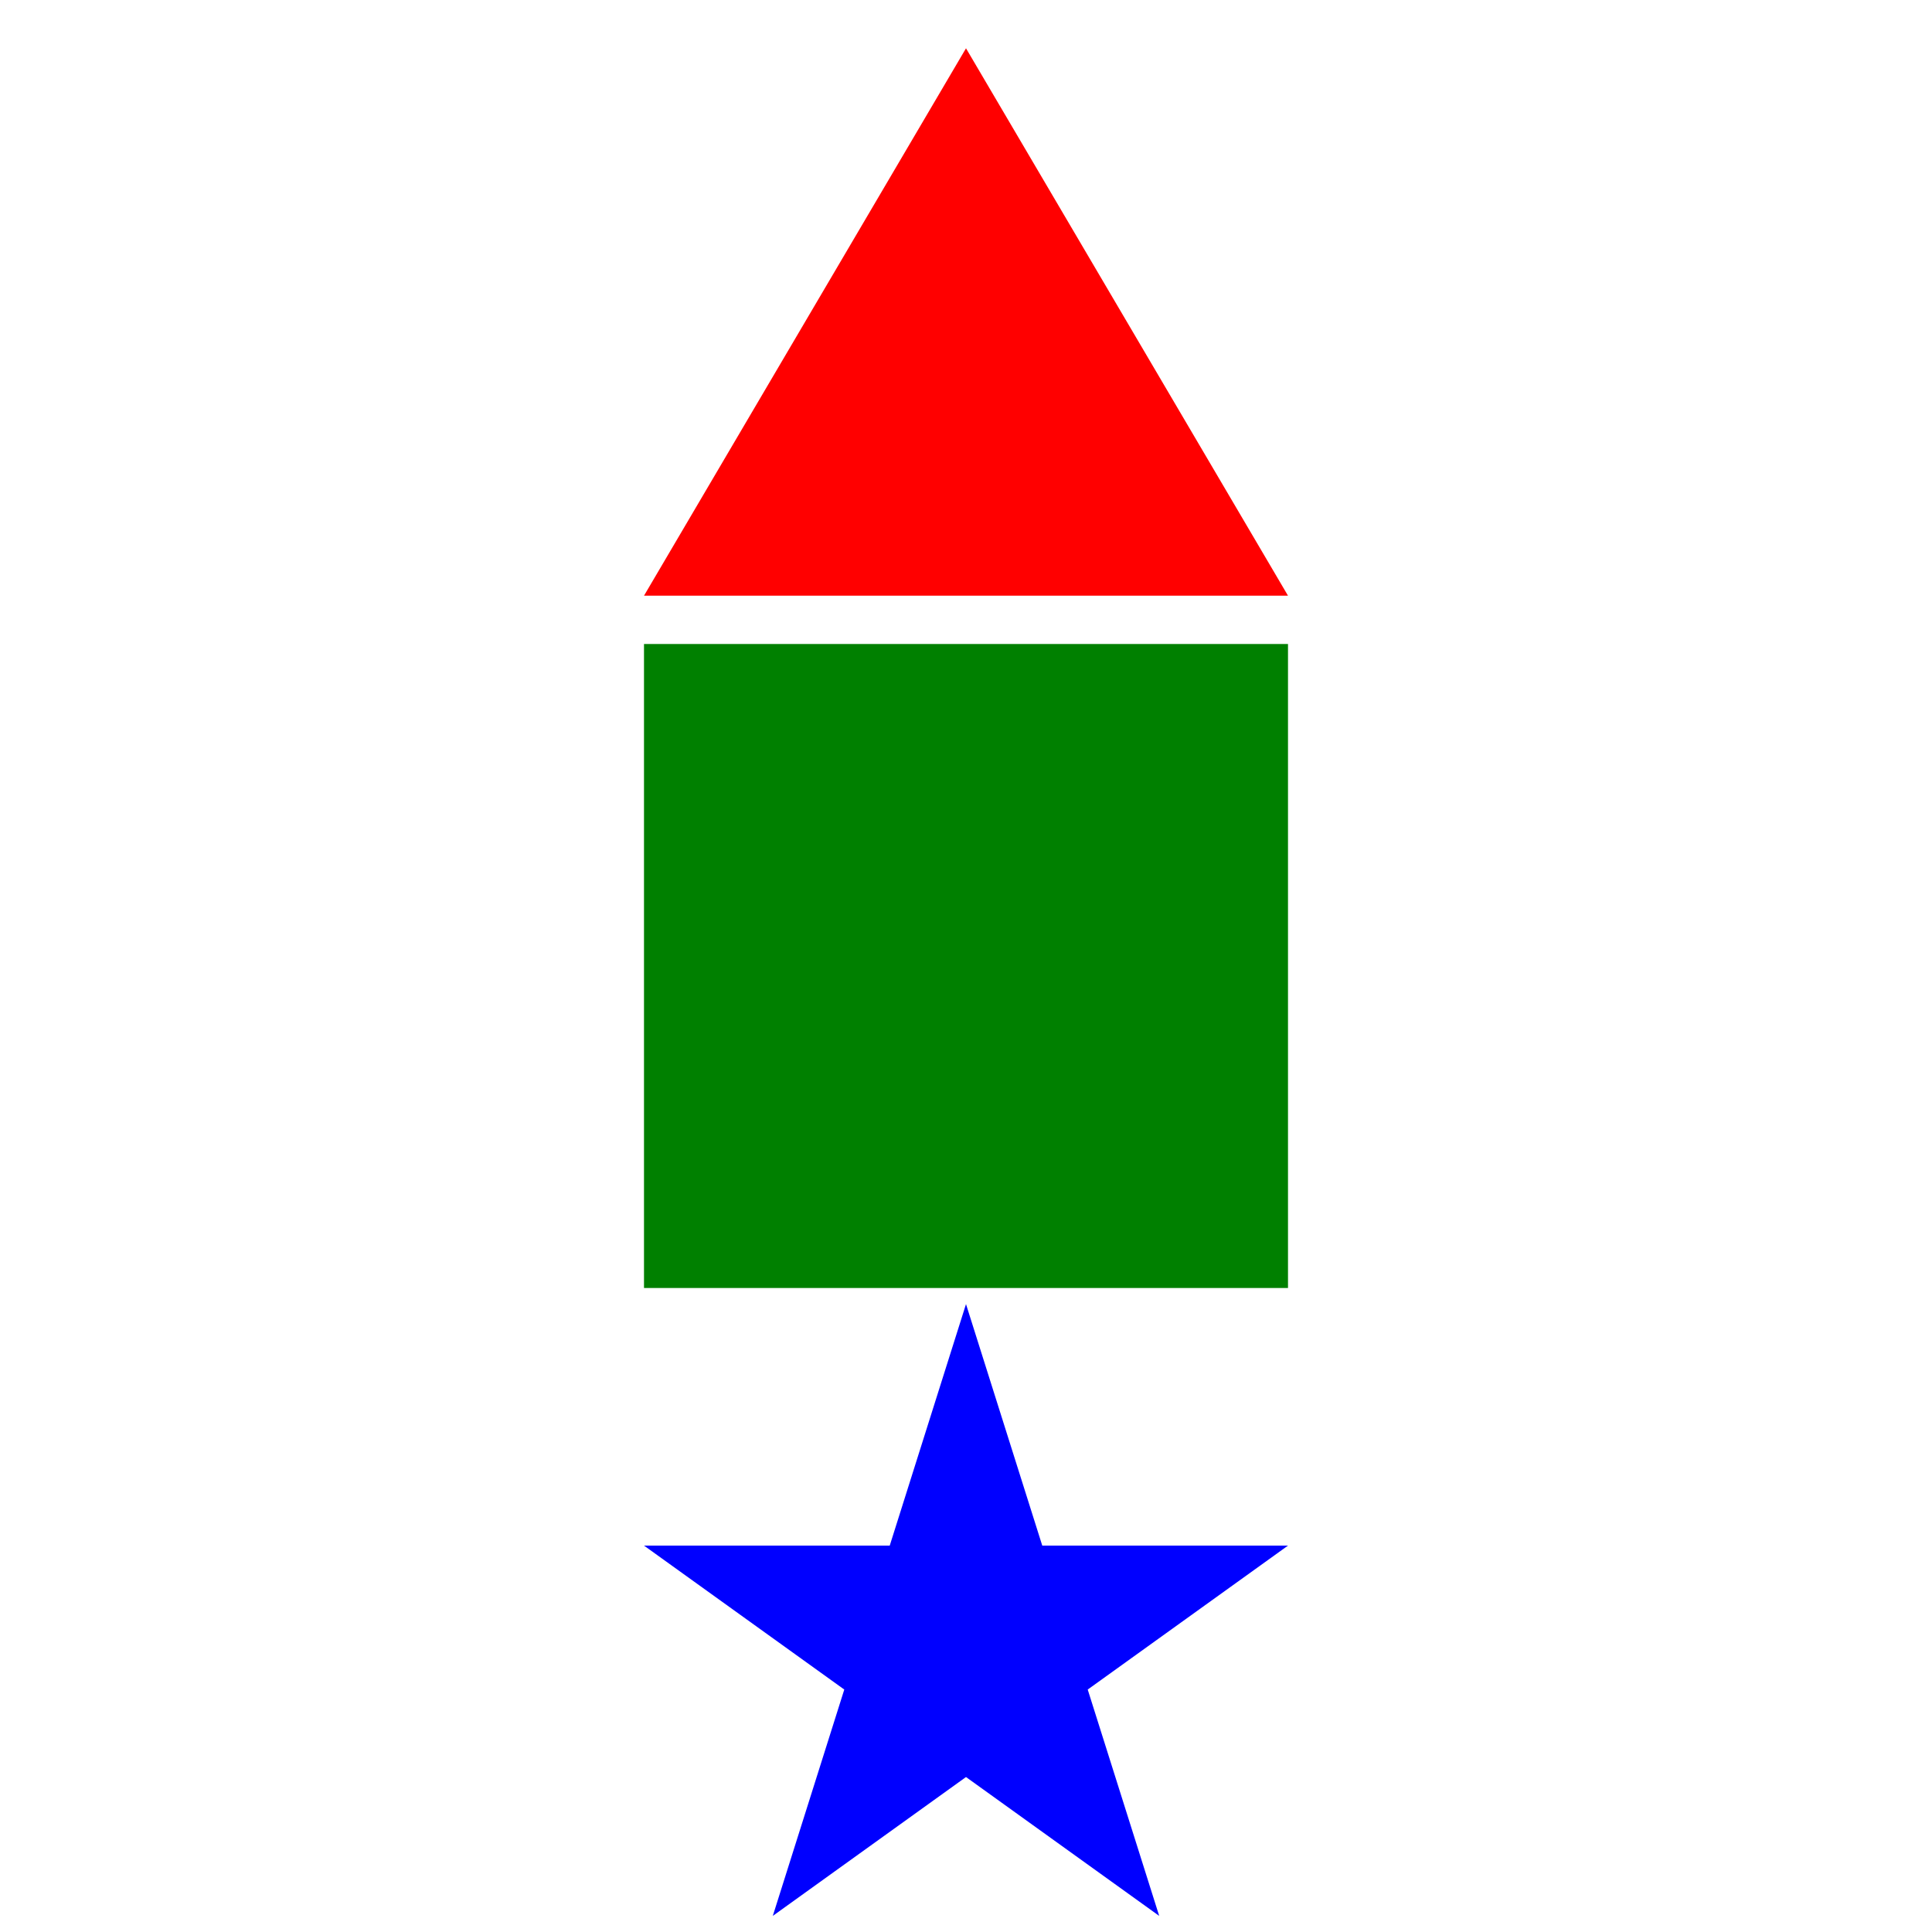
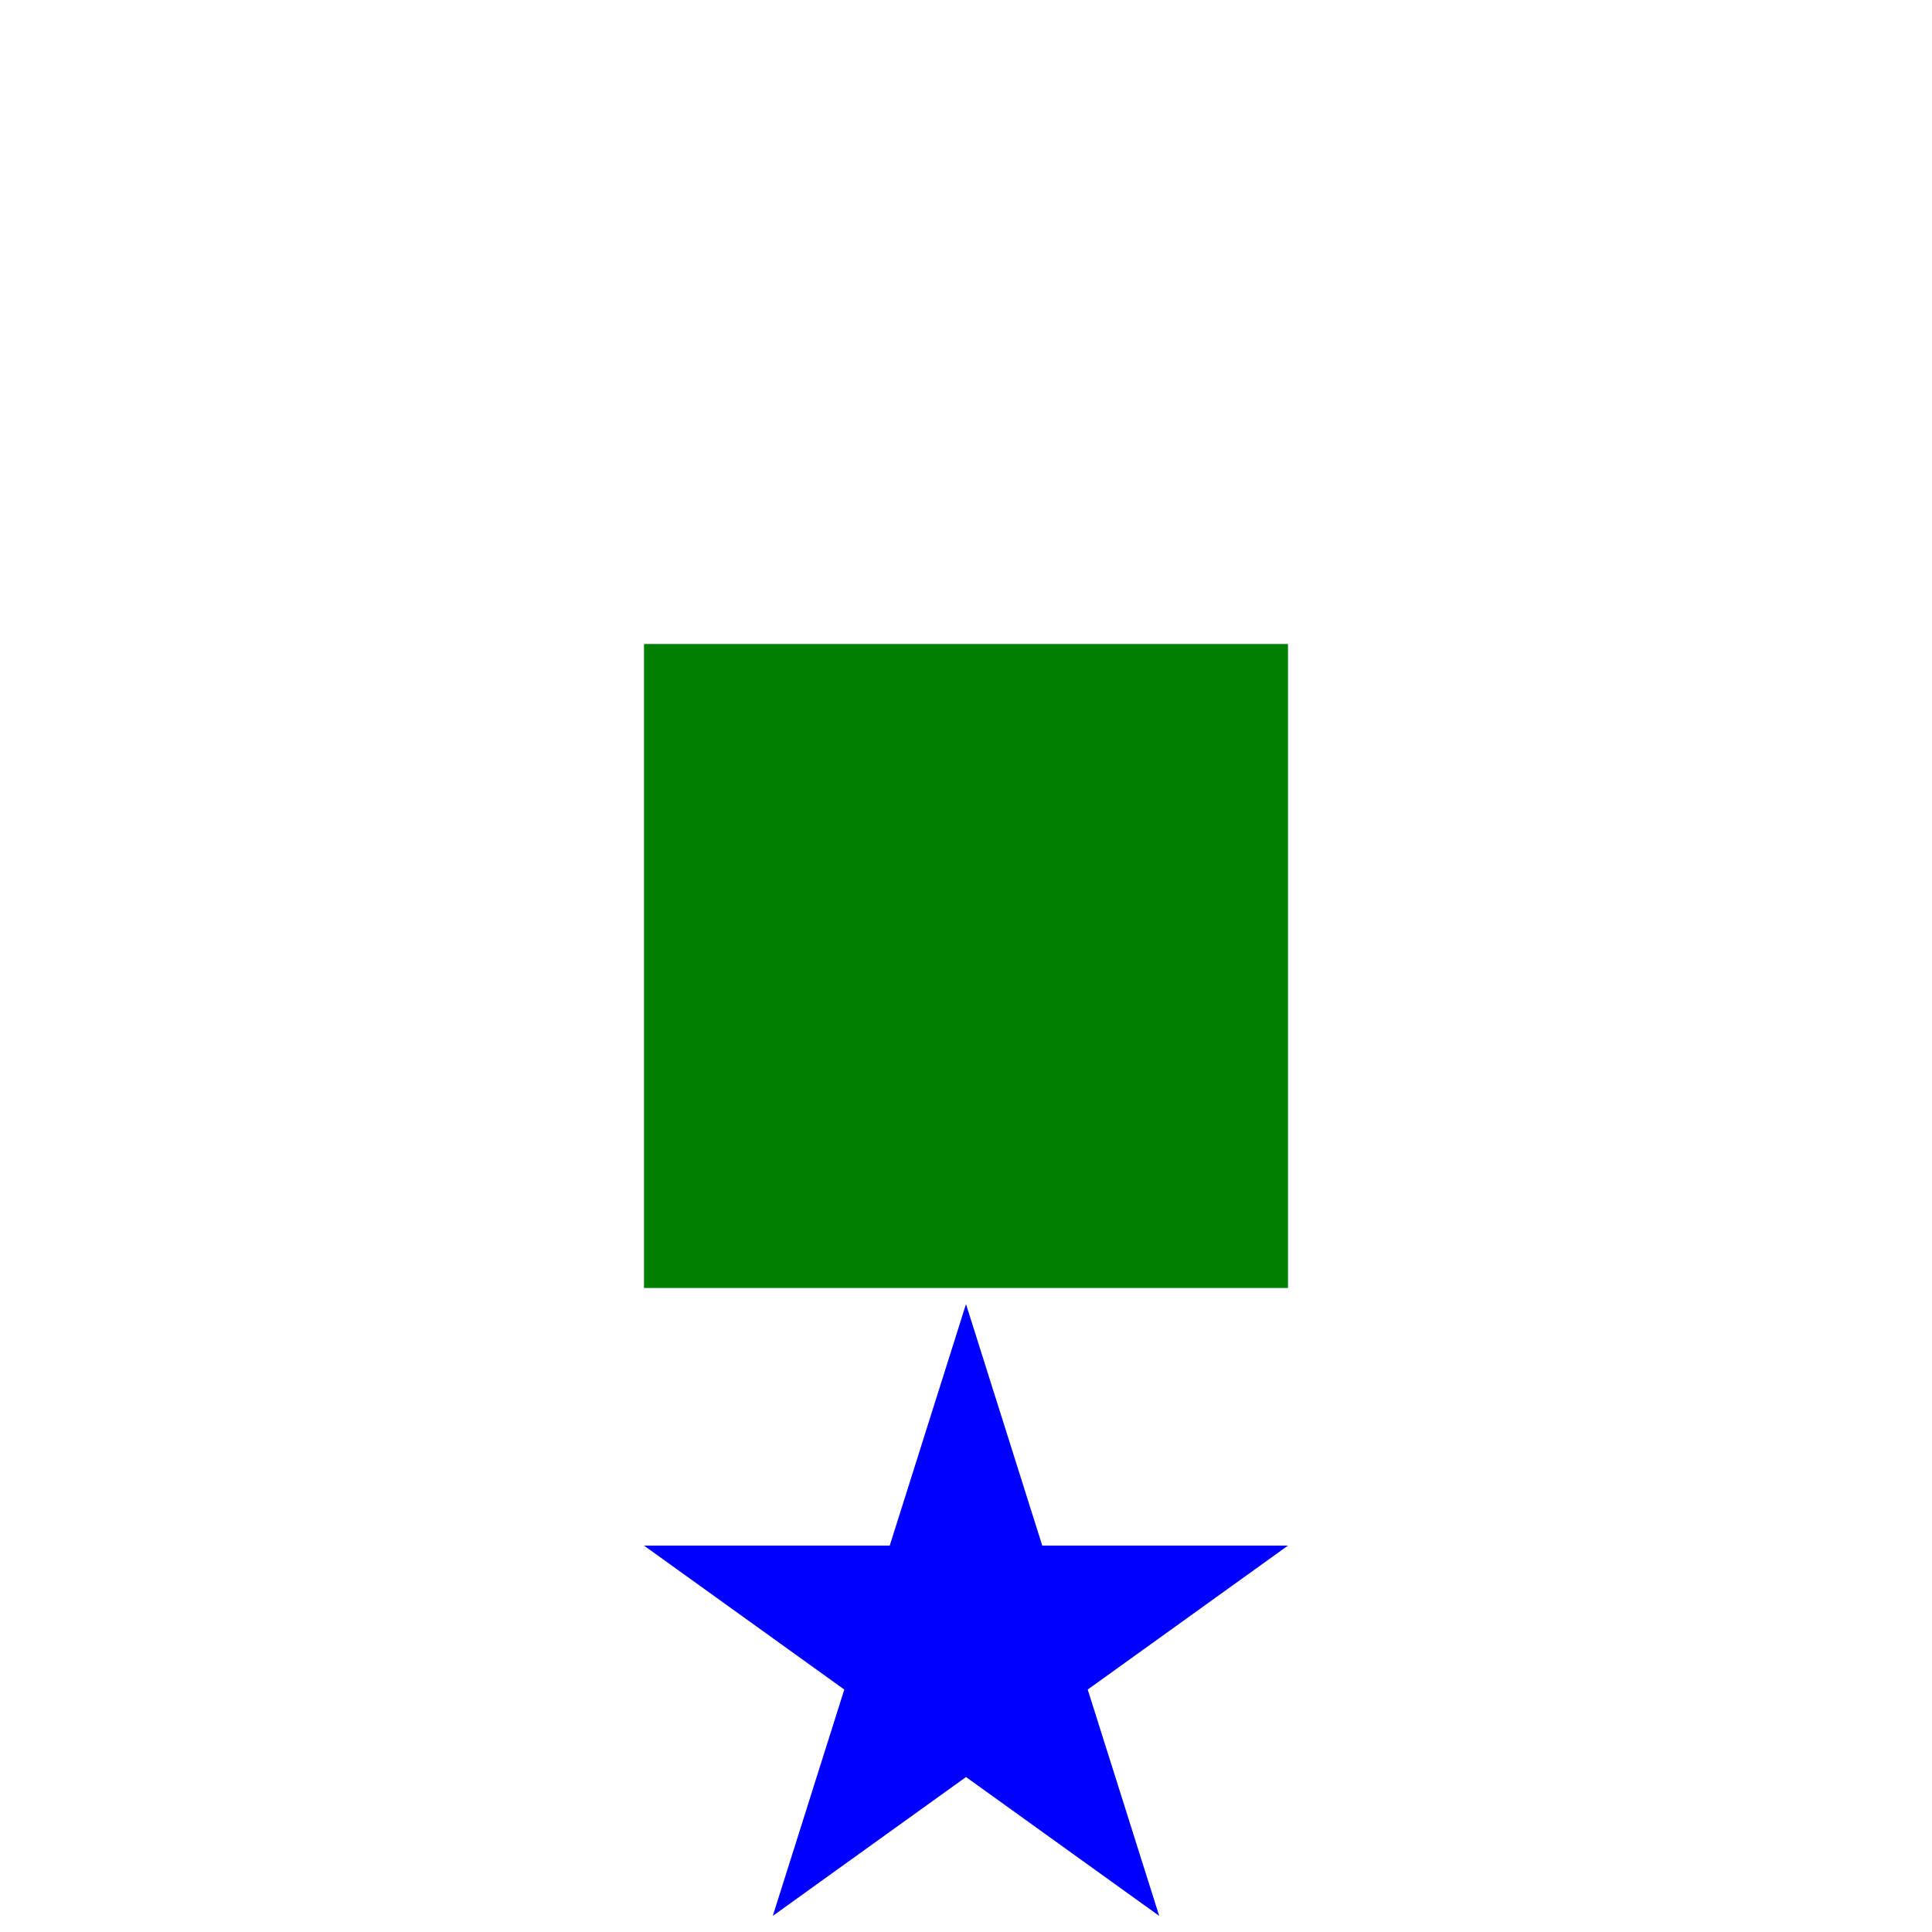
<svg xmlns="http://www.w3.org/2000/svg" width="120" height="120" version="1.1">
-   <polygon points="60 3  80 37  40 37" fill="red" />
  <rect x="40" y="40" width="40" height="40" fill="green" />
  <polygon points="60 81  72 119  40 96  80 96  48 119" fill="blue" />
</svg>